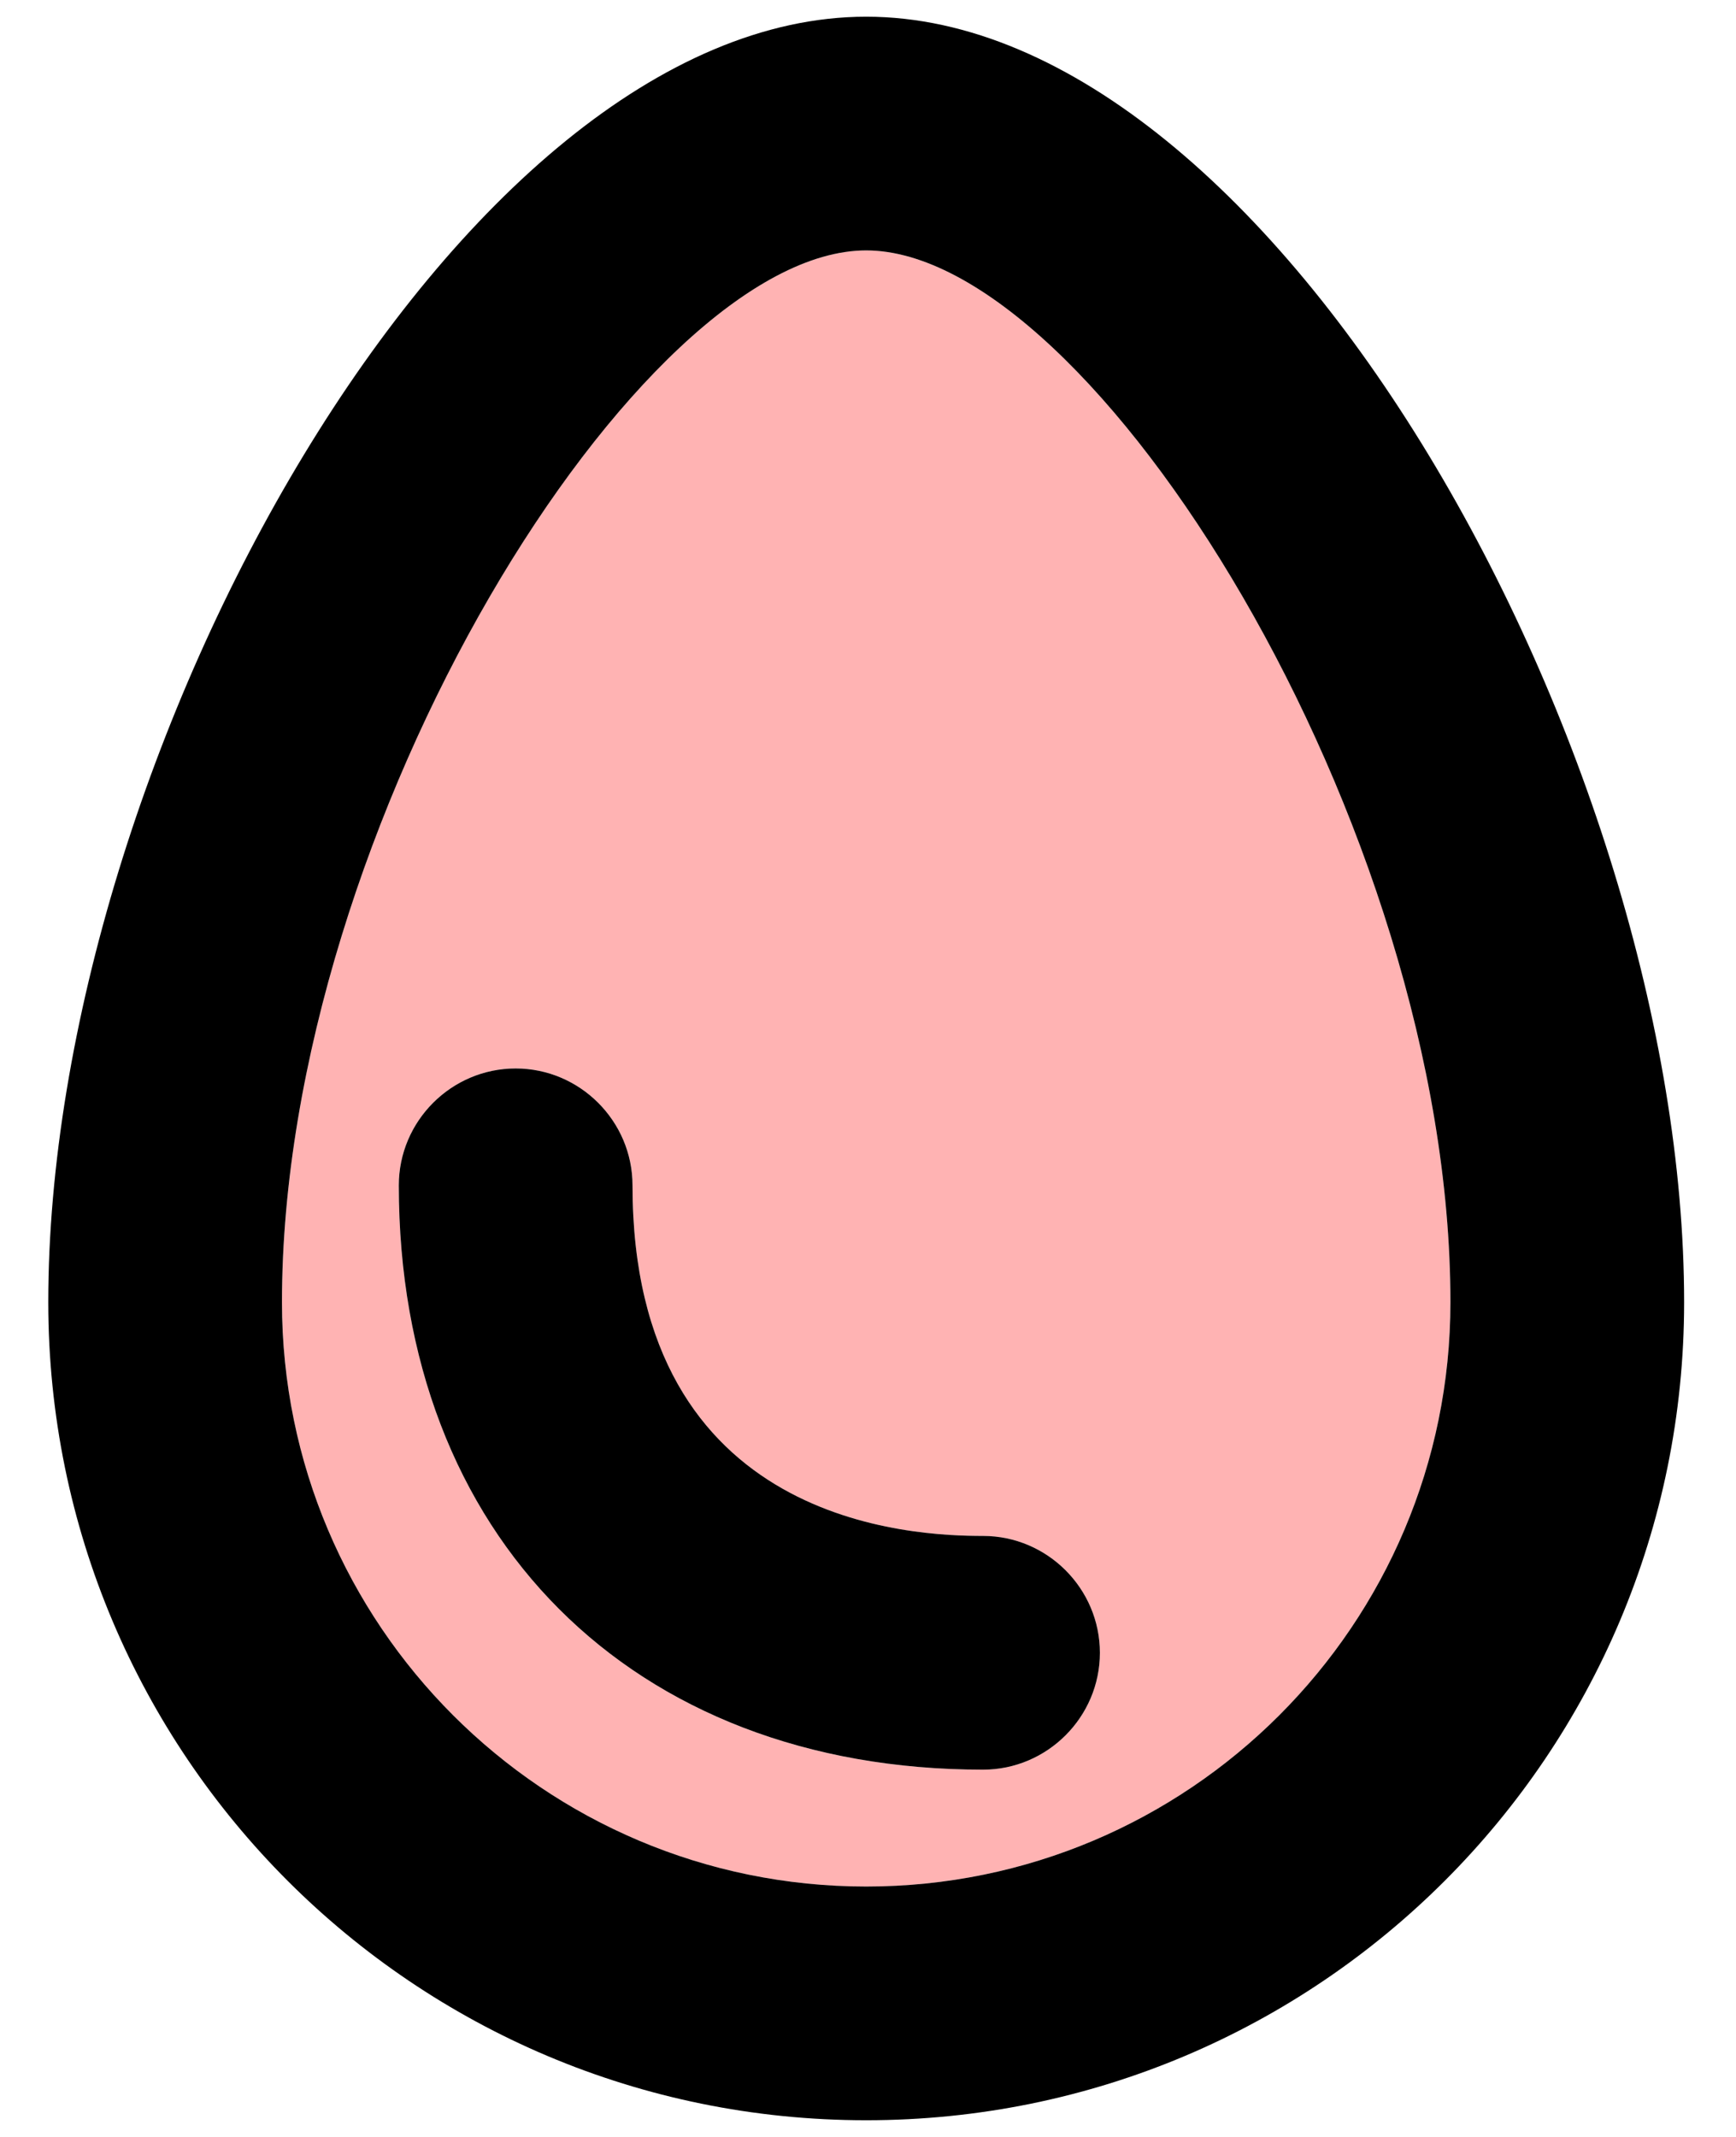
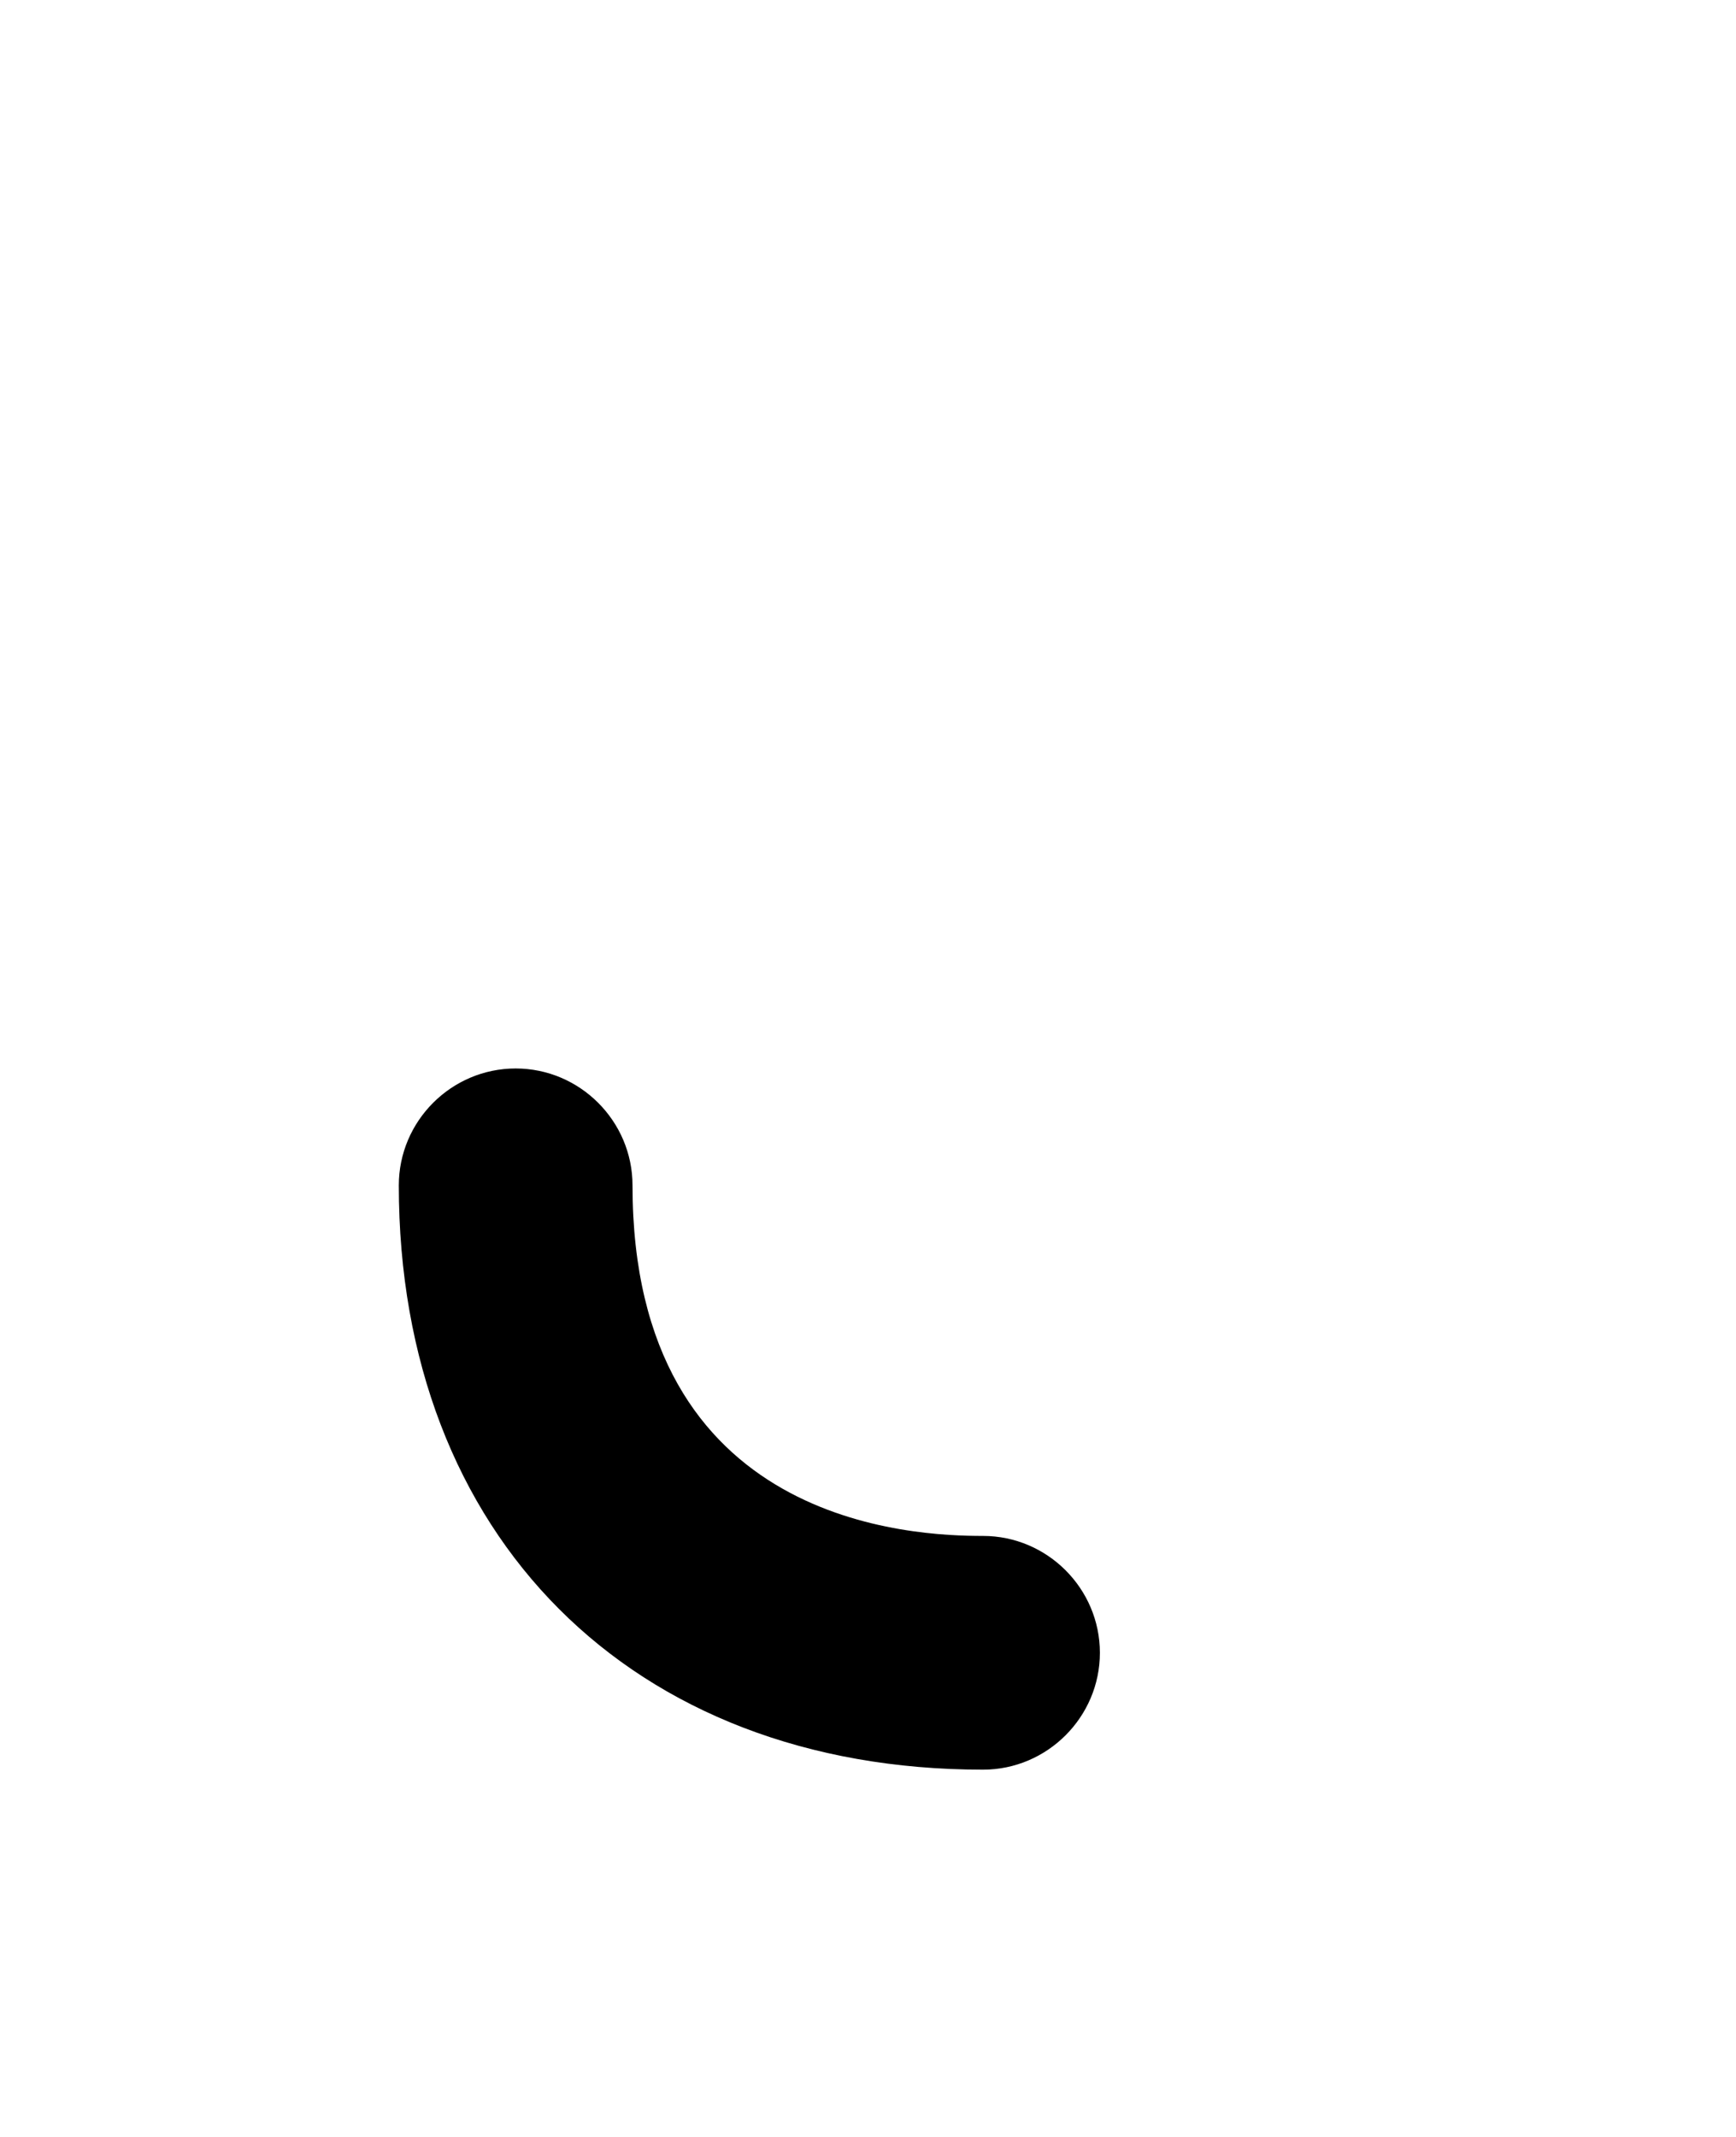
<svg xmlns="http://www.w3.org/2000/svg" width="26" height="32" viewBox="0 0 26 32" fill="none">
-   <path opacity="0.3" d="M12.973 3.75C9.595 3.75 4.223 12.342 4.223 19.5C4.223 24.33 8.143 28.25 12.973 28.25C17.803 28.25 21.723 24.33 21.723 19.5C21.723 12.342 16.35 3.75 12.973 3.75ZM14.723 26.5C9.455 26.5 5.973 23 5.973 17.75C5.973 16.788 6.76 16 7.723 16C8.685 16 9.473 16.788 9.473 17.75C9.473 22.86 13.708 23 14.723 23C15.685 23 16.473 23.788 16.473 24.75C16.473 25.712 15.685 26.5 14.723 26.5Z" fill="#FF0000" />
-   <path d="M12.973 0.25C6.848 0.25 0.723 11.328 0.723 19.5C0.723 26.273 6.2 31.75 12.973 31.75C19.745 31.75 25.223 26.273 25.223 19.5C25.223 11.328 19.098 0.25 12.973 0.25ZM12.973 28.25C8.143 28.25 4.223 24.33 4.223 19.5C4.223 12.342 9.595 3.75 12.973 3.75C16.35 3.75 21.723 12.342 21.723 19.5C21.723 24.33 17.803 28.25 12.973 28.25Z" fill="black" />
  <path d="M14.723 23C13.708 23 9.473 22.86 9.473 17.75C9.473 16.788 8.685 16 7.723 16C6.76 16 5.973 16.788 5.973 17.75C5.973 23 9.455 26.5 14.723 26.5C15.685 26.5 16.473 25.712 16.473 24.75C16.473 23.788 15.685 23 14.723 23Z" fill="black" />
</svg>